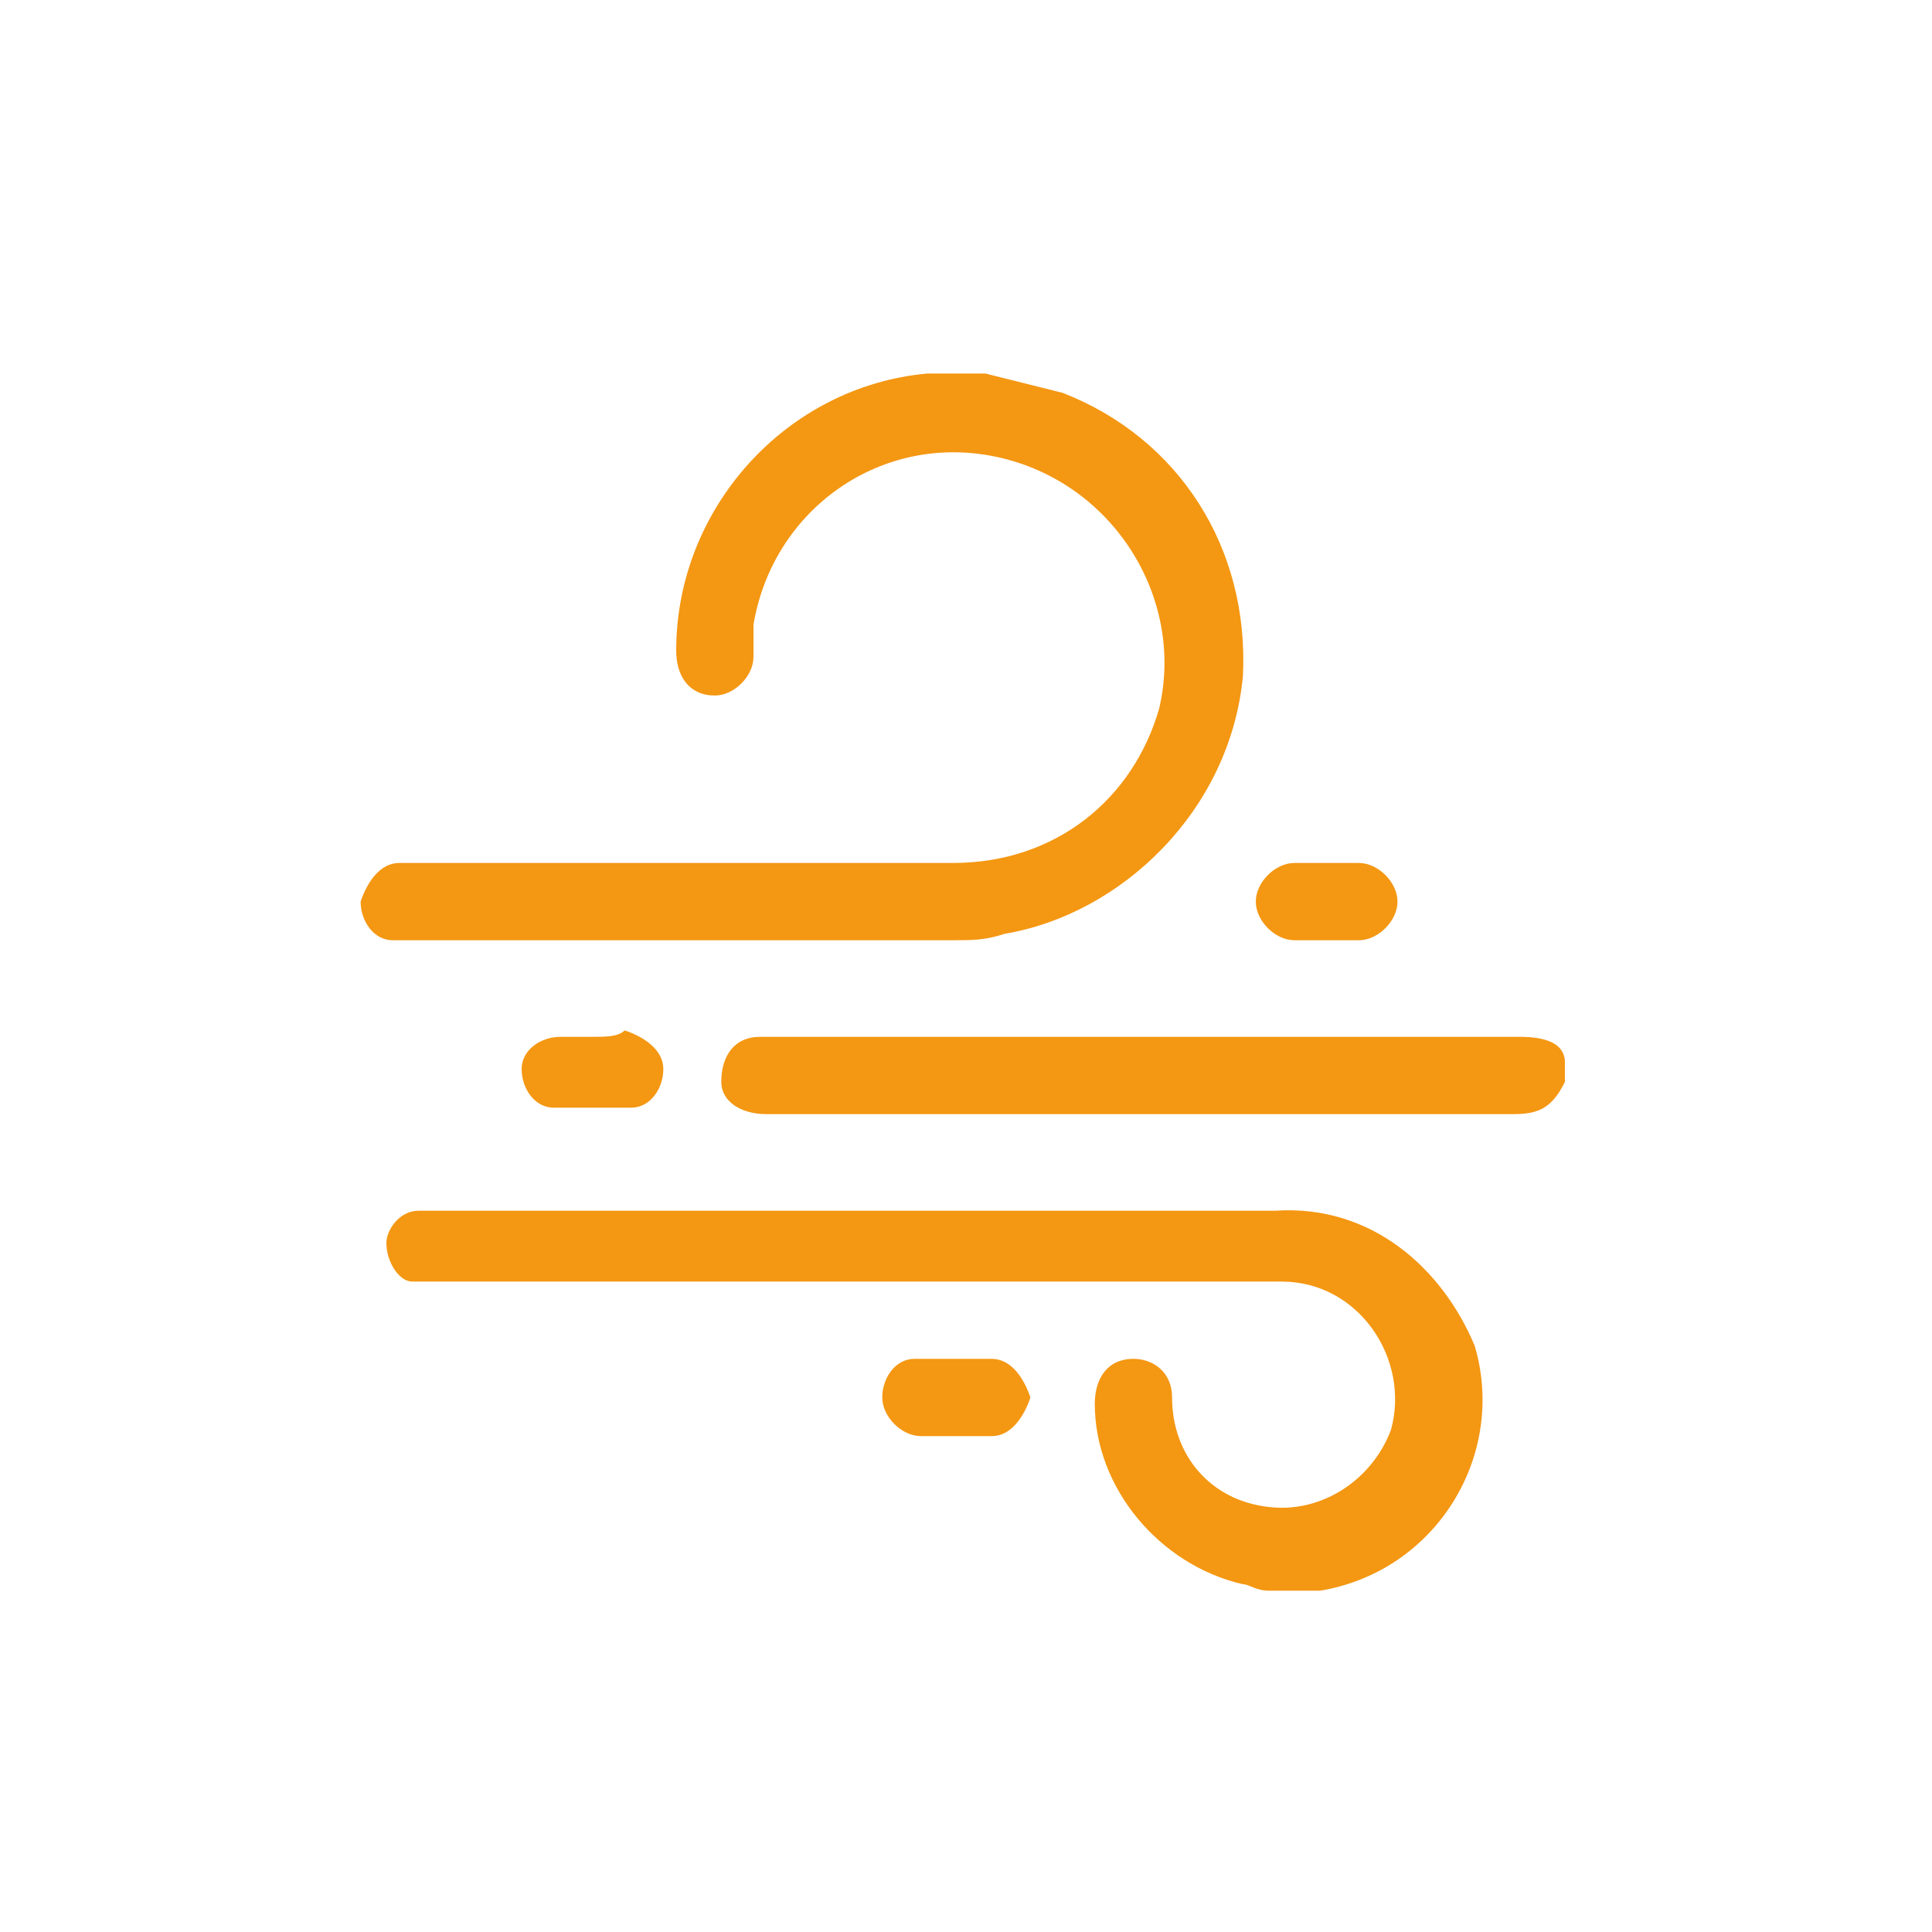
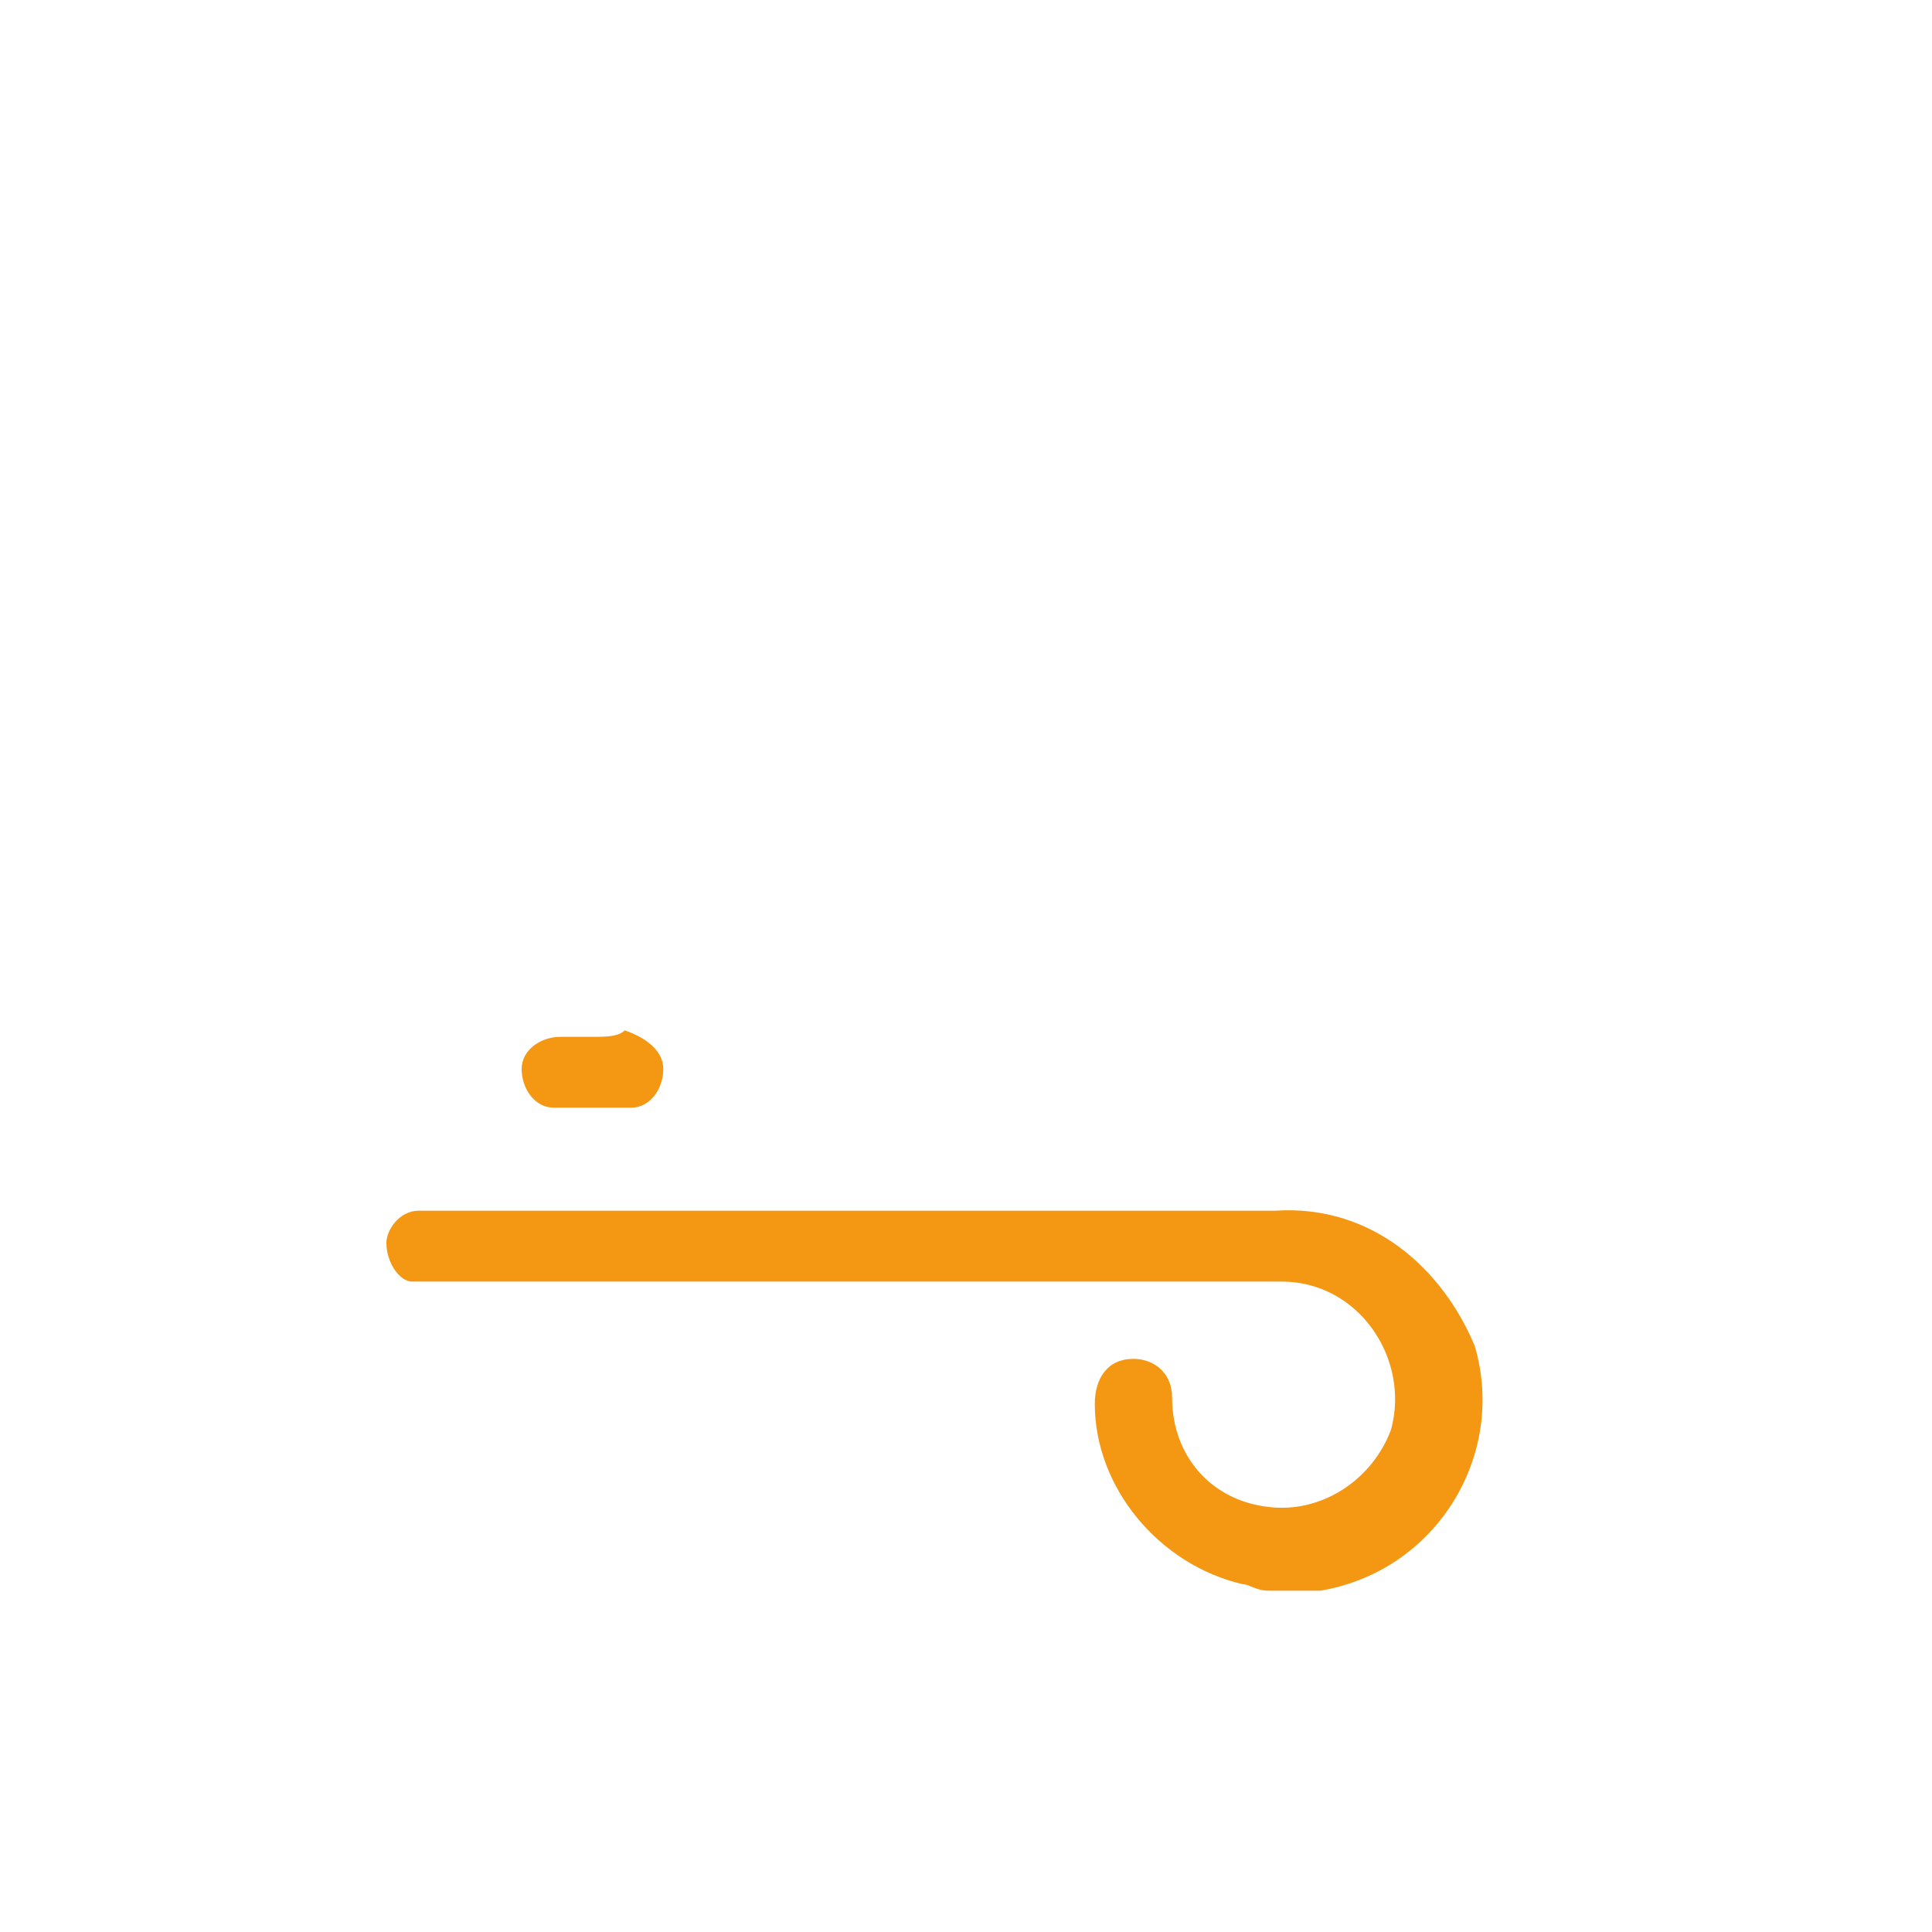
<svg xmlns="http://www.w3.org/2000/svg" version="1.1" id="Layer_1" x="0px" y="0px" viewBox="0 0 30 30" style="enable-background:new 0 0 30 30;" xml:space="preserve">
  <style type="text/css"> .st0{fill:#F49712;} </style>
  <g>
-     <path class="st0" d="M6.3,14.6c2.8,0,5.6,0,8.5,0c0.3,0,0.5,0,0.8-0.1c1.8-0.3,3.5-1.9,3.7-4c0.1-2-1-3.7-2.8-4.4 c-0.4-0.1-0.8-0.2-1.2-0.3h-0.8c0,0-0.1,0-0.1,0c-2.2,0.2-3.9,2.1-3.9,4.3c0,0.4,0.2,0.7,0.6,0.7c0.3,0,0.6-0.3,0.6-0.6 c0-0.2,0-0.3,0-0.5c0.3-1.8,2-3,3.8-2.6c1.8,0.4,2.9,2.2,2.5,3.9c-0.4,1.4-1.6,2.4-3.2,2.4c-2.8,0-5.6,0-8.4,0c-0.1,0-0.1,0-0.2,0 c-0.3,0-0.5,0.3-0.6,0.6c0,0.3,0.2,0.6,0.5,0.6C6.1,14.6,6.2,14.6,6.3,14.6z" />
    <path class="st0" d="M19.8,18.8c-4.4,0-8.8,0-13.1,0c-0.1,0-0.1,0-0.2,0c-0.3,0-0.5,0.3-0.5,0.5c0,0.3,0.2,0.6,0.4,0.6 c0.1,0,0.2,0,0.3,0c4.3,0,8.7,0,13,0c0.1,0,0.1,0,0.2,0c1.2,0,2,1.2,1.7,2.3c-0.3,0.8-1.1,1.3-1.9,1.2c-0.9-0.1-1.5-0.8-1.5-1.7 c0-0.4-0.3-0.6-0.6-0.6c-0.4,0-0.6,0.3-0.6,0.7c0,1.3,1,2.5,2.3,2.8c0.1,0,0.2,0.1,0.4,0.1h0.7c0,0,0.1,0,0.1,0 c1.8-0.3,2.9-2.1,2.4-3.8C22.4,19.7,21.3,18.7,19.8,18.8z" />
-     <path class="st0" d="M23.6,16.1c-3.9,0-7.7,0-11.6,0c-0.1,0-0.1,0-0.2,0c-0.4,0-0.6,0.3-0.6,0.7c0,0.3,0.3,0.5,0.7,0.5 c3.9,0,7.8,0,11.6,0c0.4,0,0.6-0.1,0.8-0.5v-0.3C24.3,16.2,24,16.1,23.6,16.1z" />
-     <path class="st0" d="M20.1,14.6c0.2,0,0.3,0,0.5,0c0.2,0,0.3,0,0.5,0c0.3,0,0.6-0.3,0.6-0.6c0-0.3-0.3-0.6-0.6-0.6 c-0.3,0-0.7,0-1,0c-0.3,0-0.6,0.3-0.6,0.6C19.5,14.3,19.8,14.6,20.1,14.6z" />
-     <path class="st0" d="M15.4,21.1c-0.4,0-0.8,0-1.2,0c-0.3,0-0.5,0.3-0.5,0.6c0,0.3,0.3,0.6,0.6,0.6c0.2,0,0.3,0,0.5,0 c0.2,0,0.4,0,0.6,0c0.3,0,0.5-0.3,0.6-0.6C15.9,21.4,15.7,21.1,15.4,21.1z" />
    <path class="st0" d="M9.2,16.1c-0.2,0-0.3,0-0.5,0c-0.3,0-0.6,0.2-0.6,0.5c0,0.3,0.2,0.6,0.5,0.6c0.4,0,0.8,0,1.2,0 c0.3,0,0.5-0.3,0.5-0.6c0-0.3-0.3-0.5-0.6-0.6C9.6,16.1,9.4,16.1,9.2,16.1z" />
  </g>
</svg>